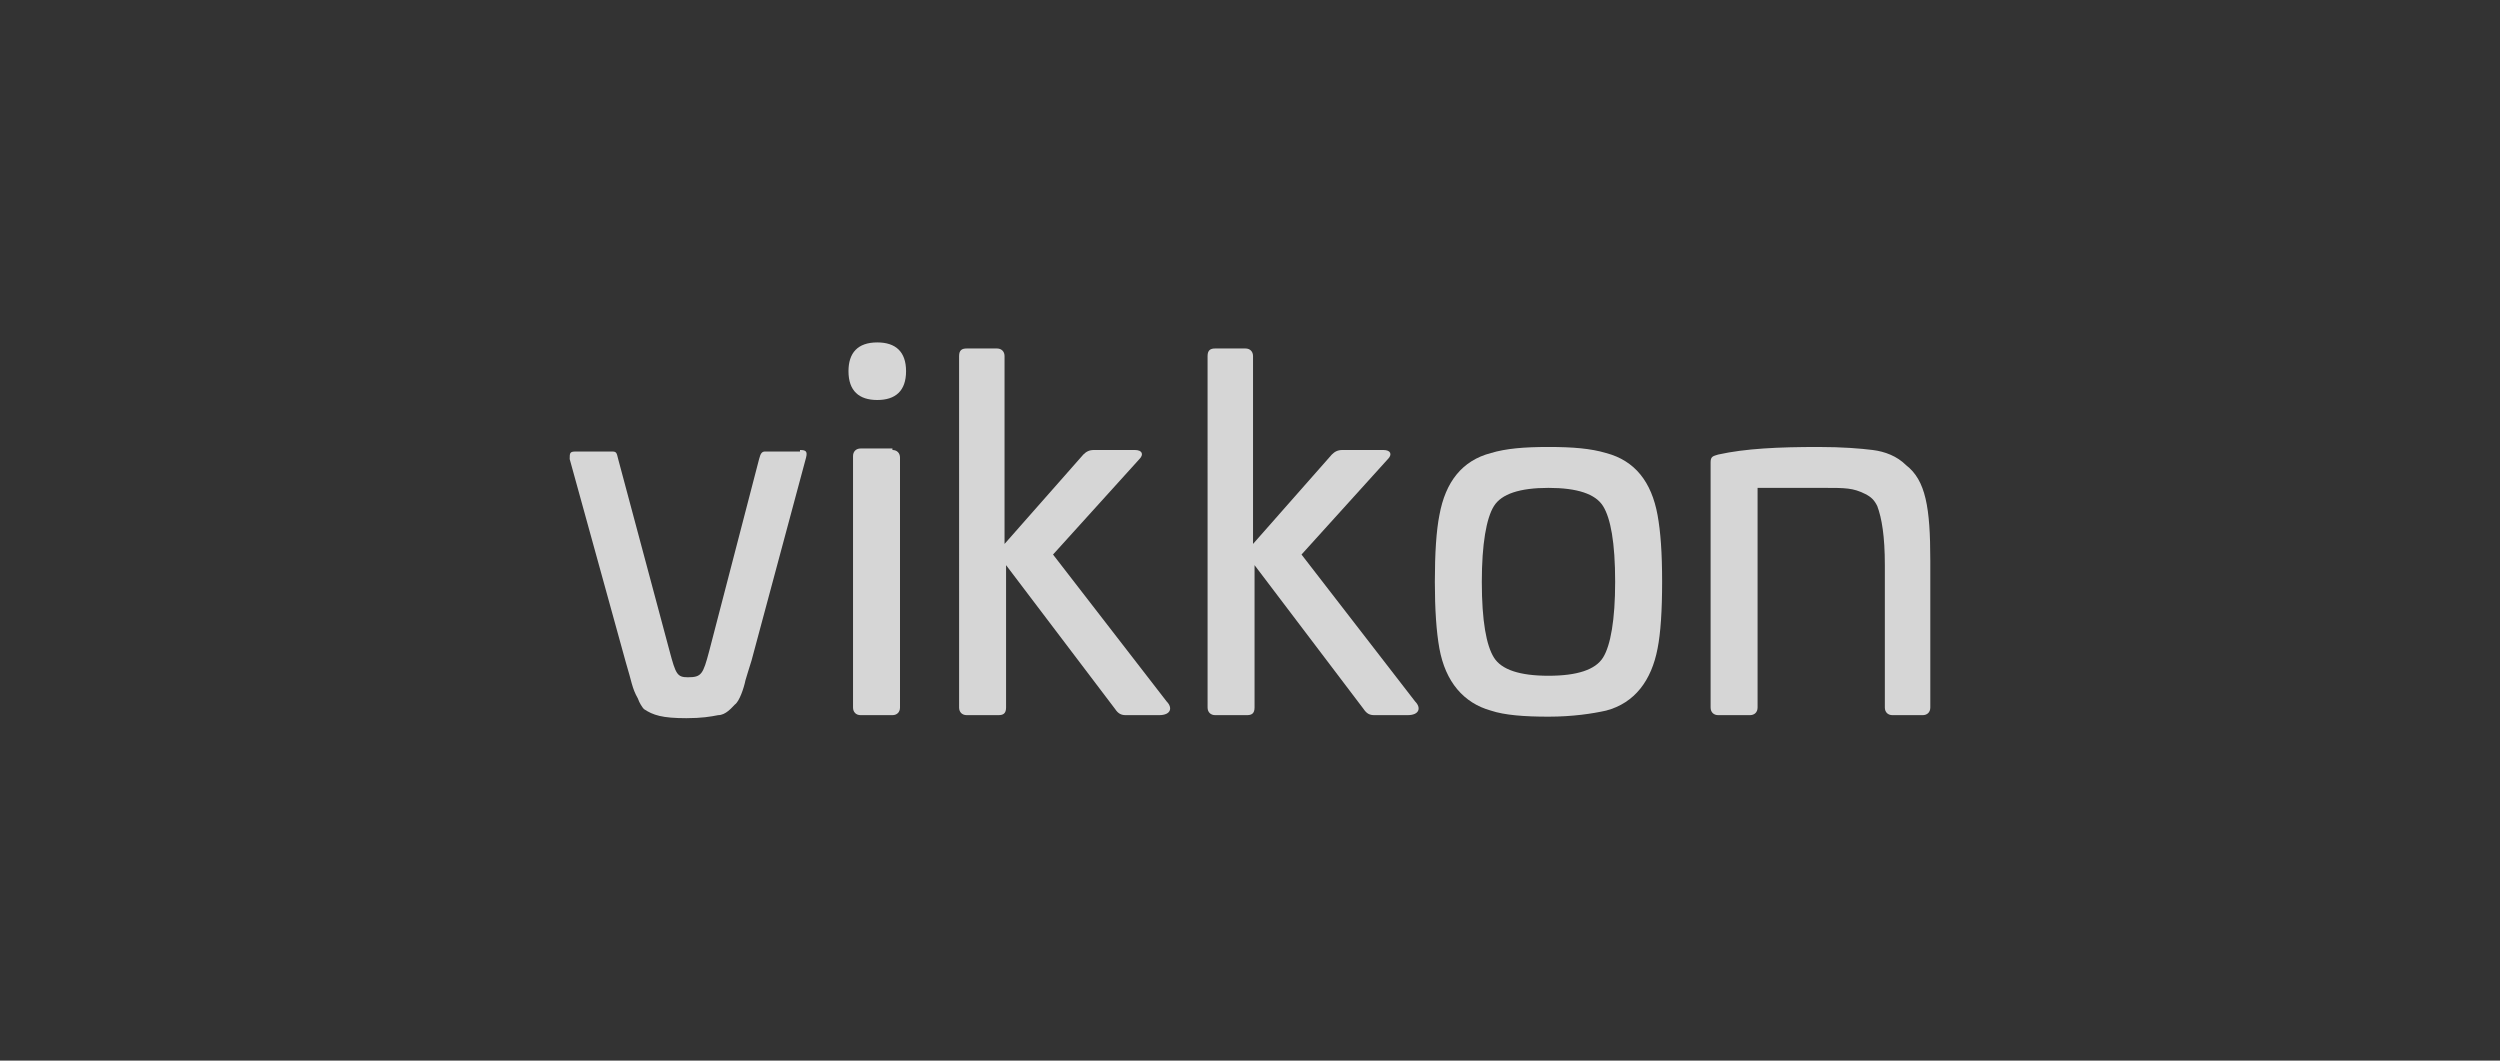
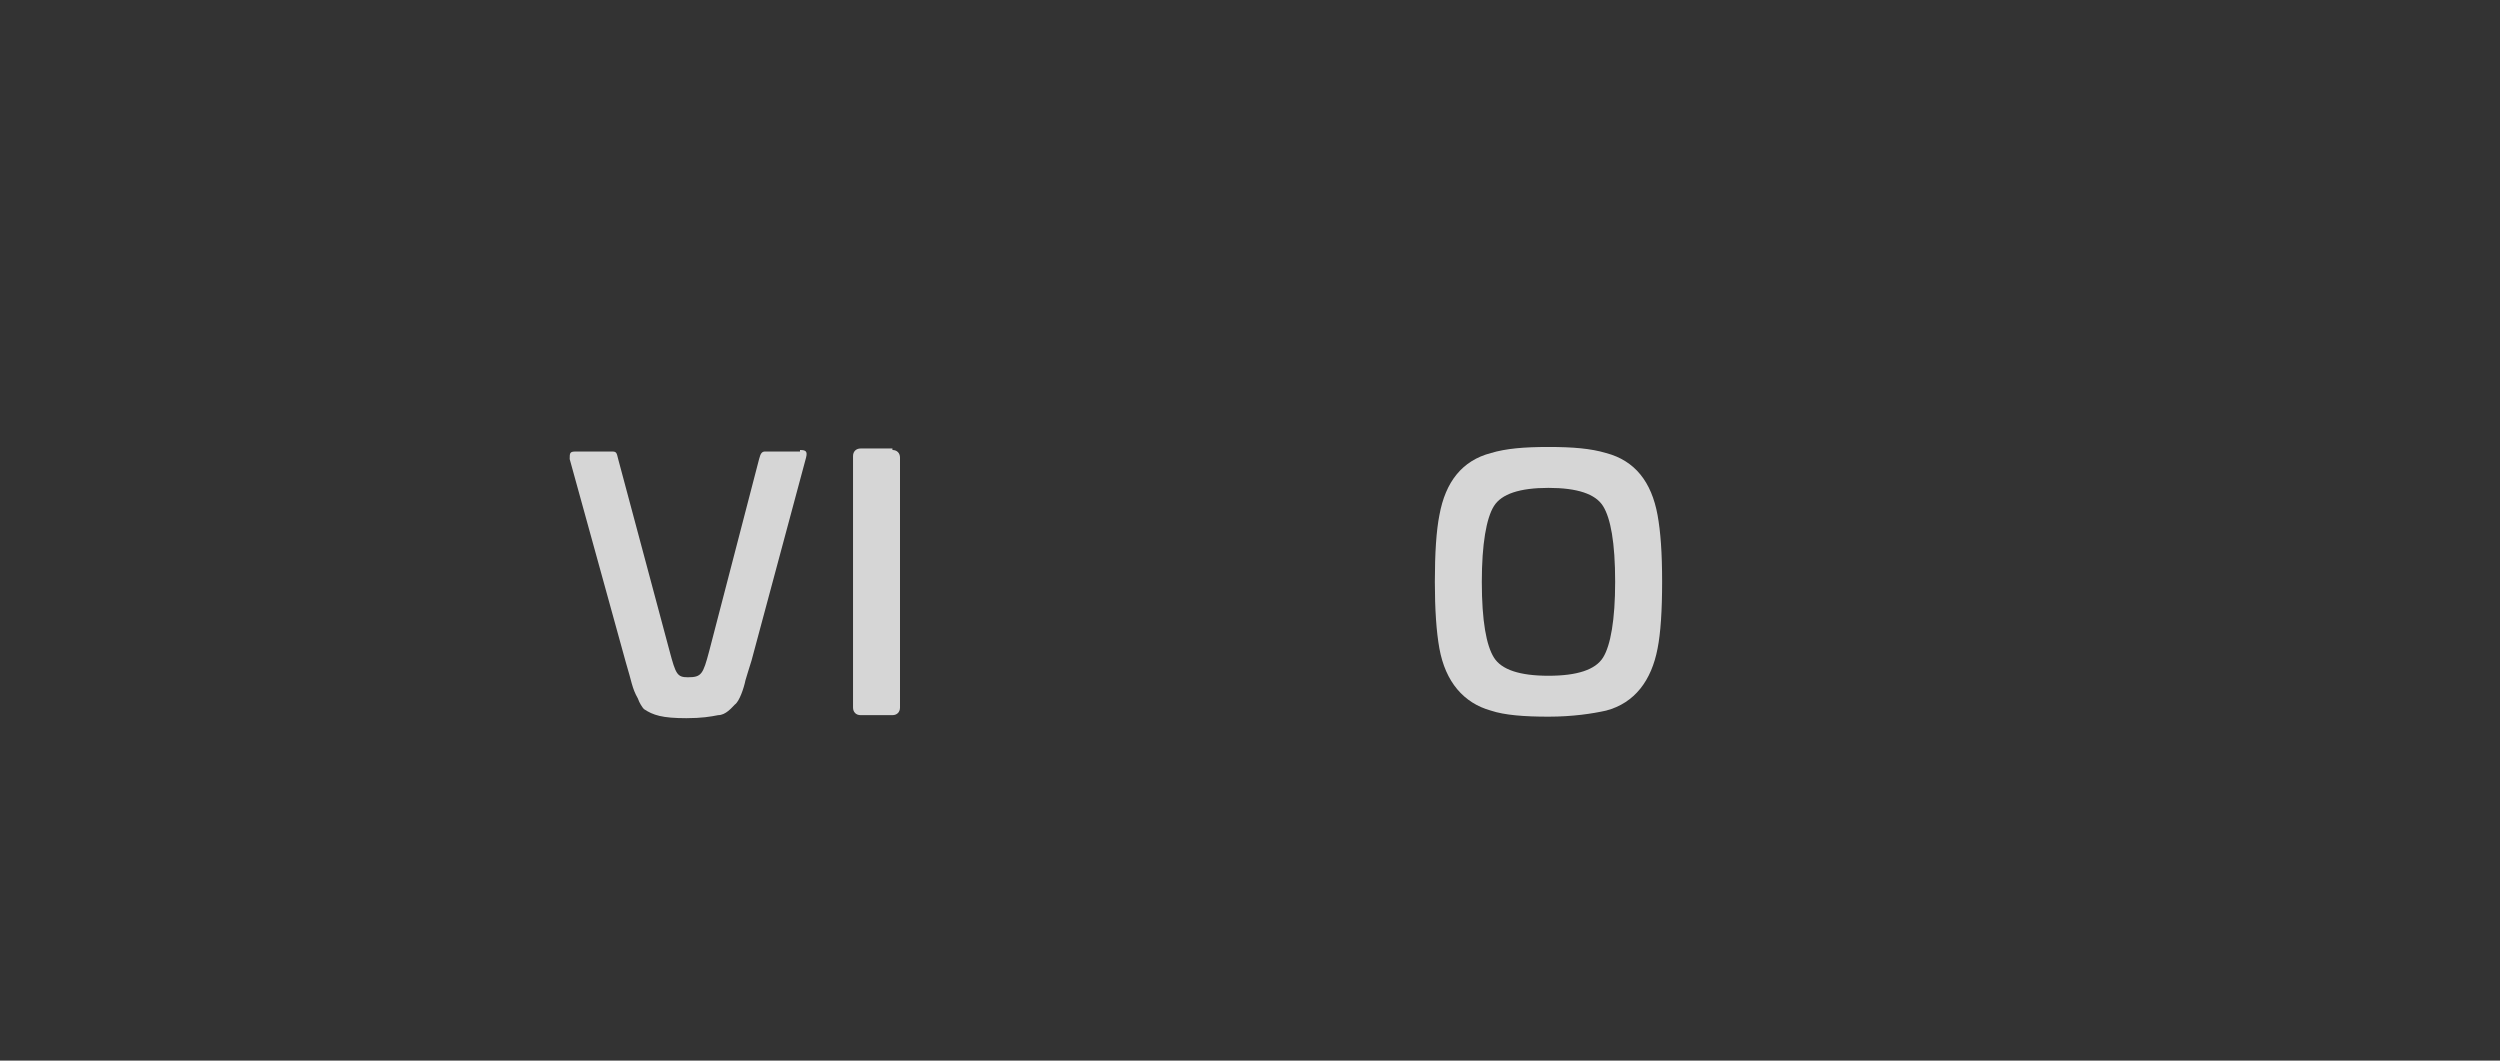
<svg xmlns="http://www.w3.org/2000/svg" version="1.1" id="Layer_1" x="0px" y="0px" viewBox="0 0 165 70" style="enable-background:new 0 0 165 70;" xml:space="preserve">
  <rect x="0" y="0" width="165" height="70" fill="#333333" stroke="none" />
  <style type="text/css">
	.st0{opacity:0.8;}
	.st1{fill:#FFFFFF;}
</style>
  <g class="st0">
    <path class="st1" d="M52.8,29.7c0.4,0,0.5,0.1,0.4,0.5l-3.6,13.4c-0.2,0.6-0.3,1-0.4,1.3c-0.1,0.5-0.4,1.4-0.7,1.6   c-0.2,0.2-0.6,0.7-1.1,0.7c-0.5,0.1-1.1,0.2-2.1,0.2c-1.6,0-2.2-0.2-2.8-0.6c-0.1-0.1-0.3-0.4-0.4-0.7c-0.4-0.7-0.4-1.1-0.8-2.4   l-3.7-13.4c0-0.4,0-0.5,0.4-0.5h2.4c0.3,0,0.3,0.1,0.4,0.5l3.4,12.7c0.4,1.5,0.5,1.7,1.2,1.7c0.9,0,1-0.2,1.4-1.7l3.3-12.7   c0.1-0.4,0.2-0.5,0.4-0.5H52.8z" />
-     <path class="st1" d="M57.9,26.4c-1.2,0-1.9-0.6-1.9-1.9c0-1.2,0.6-1.9,1.9-1.9c1.2,0,1.9,0.6,1.9,1.9   C59.8,25.8,59.1,26.4,57.9,26.4z" />
    <path class="st1" d="M58.9,29.7c0.3,0,0.5,0.2,0.5,0.5v16.5c0,0.3-0.2,0.5-0.5,0.5h-2.1c-0.3,0-0.5-0.2-0.5-0.5V30.1   c0-0.3,0.2-0.5,0.5-0.5H58.9z" />
-     <path class="st1" d="M65.8,23c0.3,0,0.5,0.2,0.5,0.5v12.4l5.2-5.9c0.2-0.2,0.4-0.3,0.7-0.3h2.7c0.5,0,0.6,0.3,0.3,0.6l-5.7,6.3   l7.5,9.7c0.4,0.4,0.3,0.9-0.5,0.9h-2.2c-0.3,0-0.5-0.1-0.7-0.4l-7.2-9.5v9.4c0,0.4-0.2,0.5-0.5,0.5h-2.1c-0.3,0-0.5-0.2-0.5-0.5   V23.5c0-0.4,0.2-0.5,0.5-0.5H65.8z" />
-     <path class="st1" d="M82.2,23c0.3,0,0.5,0.2,0.5,0.5v12.4l5.2-5.9c0.2-0.2,0.4-0.3,0.7-0.3h2.7c0.5,0,0.6,0.3,0.3,0.6l-5.7,6.3   l7.5,9.7c0.4,0.4,0.3,0.9-0.5,0.9h-2.2c-0.3,0-0.5-0.1-0.7-0.4l-7.2-9.5v9.4c0,0.4-0.2,0.5-0.5,0.5h-2.1c-0.3,0-0.5-0.2-0.5-0.5   V23.5c0-0.4,0.2-0.5,0.5-0.5H82.2z" />
    <path class="st1" d="M102.2,29.5c1.6,0,2.8,0.1,3.8,0.4c1.9,0.5,3,1.9,3.4,4.1c0.2,1.1,0.3,2.5,0.3,4.4c0,1.9-0.1,3.4-0.3,4.4   c-0.4,2.1-1.5,3.6-3.4,4.1c-0.9,0.2-2.2,0.4-3.8,0.4s-2.9-0.1-3.8-0.4c-1.8-0.5-3-1.9-3.4-4.1c-0.2-1.1-0.3-2.6-0.3-4.4   c0-1.9,0.1-3.4,0.3-4.4c0.4-2.2,1.5-3.6,3.4-4.1C99.4,29.6,100.6,29.5,102.2,29.5z M98.6,33.4c-0.5,0.8-0.8,2.5-0.8,5   c0,2.6,0.3,4.2,0.8,5c0.5,0.8,1.7,1.2,3.6,1.2s3.1-0.4,3.6-1.2c0.5-0.8,0.8-2.5,0.8-5c0-2.6-0.3-4.2-0.8-5   c-0.5-0.8-1.7-1.2-3.6-1.2S99.1,32.6,98.6,33.4z" />
-     <path class="st1" d="M123.6,29.7c0.8,0.1,1.6,0.4,2.2,1c1.3,1,1.6,2.8,1.6,6.3v9.7c0,0.3-0.2,0.5-0.5,0.5h-2   c-0.3,0-0.5-0.2-0.5-0.5v-9.4c0-1.9-0.2-3.1-0.5-3.9c-0.2-0.4-0.4-0.6-0.8-0.8c-0.8-0.4-1.3-0.4-2.7-0.4h-4.4v14.5   c0,0.3-0.2,0.5-0.5,0.5h-2.1c-0.3,0-0.5-0.2-0.5-0.5V30.5c0-0.4,0.2-0.4,0.5-0.5c1.8-0.4,4-0.5,6.6-0.5   C121.6,29.5,122.8,29.6,123.6,29.7z" />
  </g>
</svg>